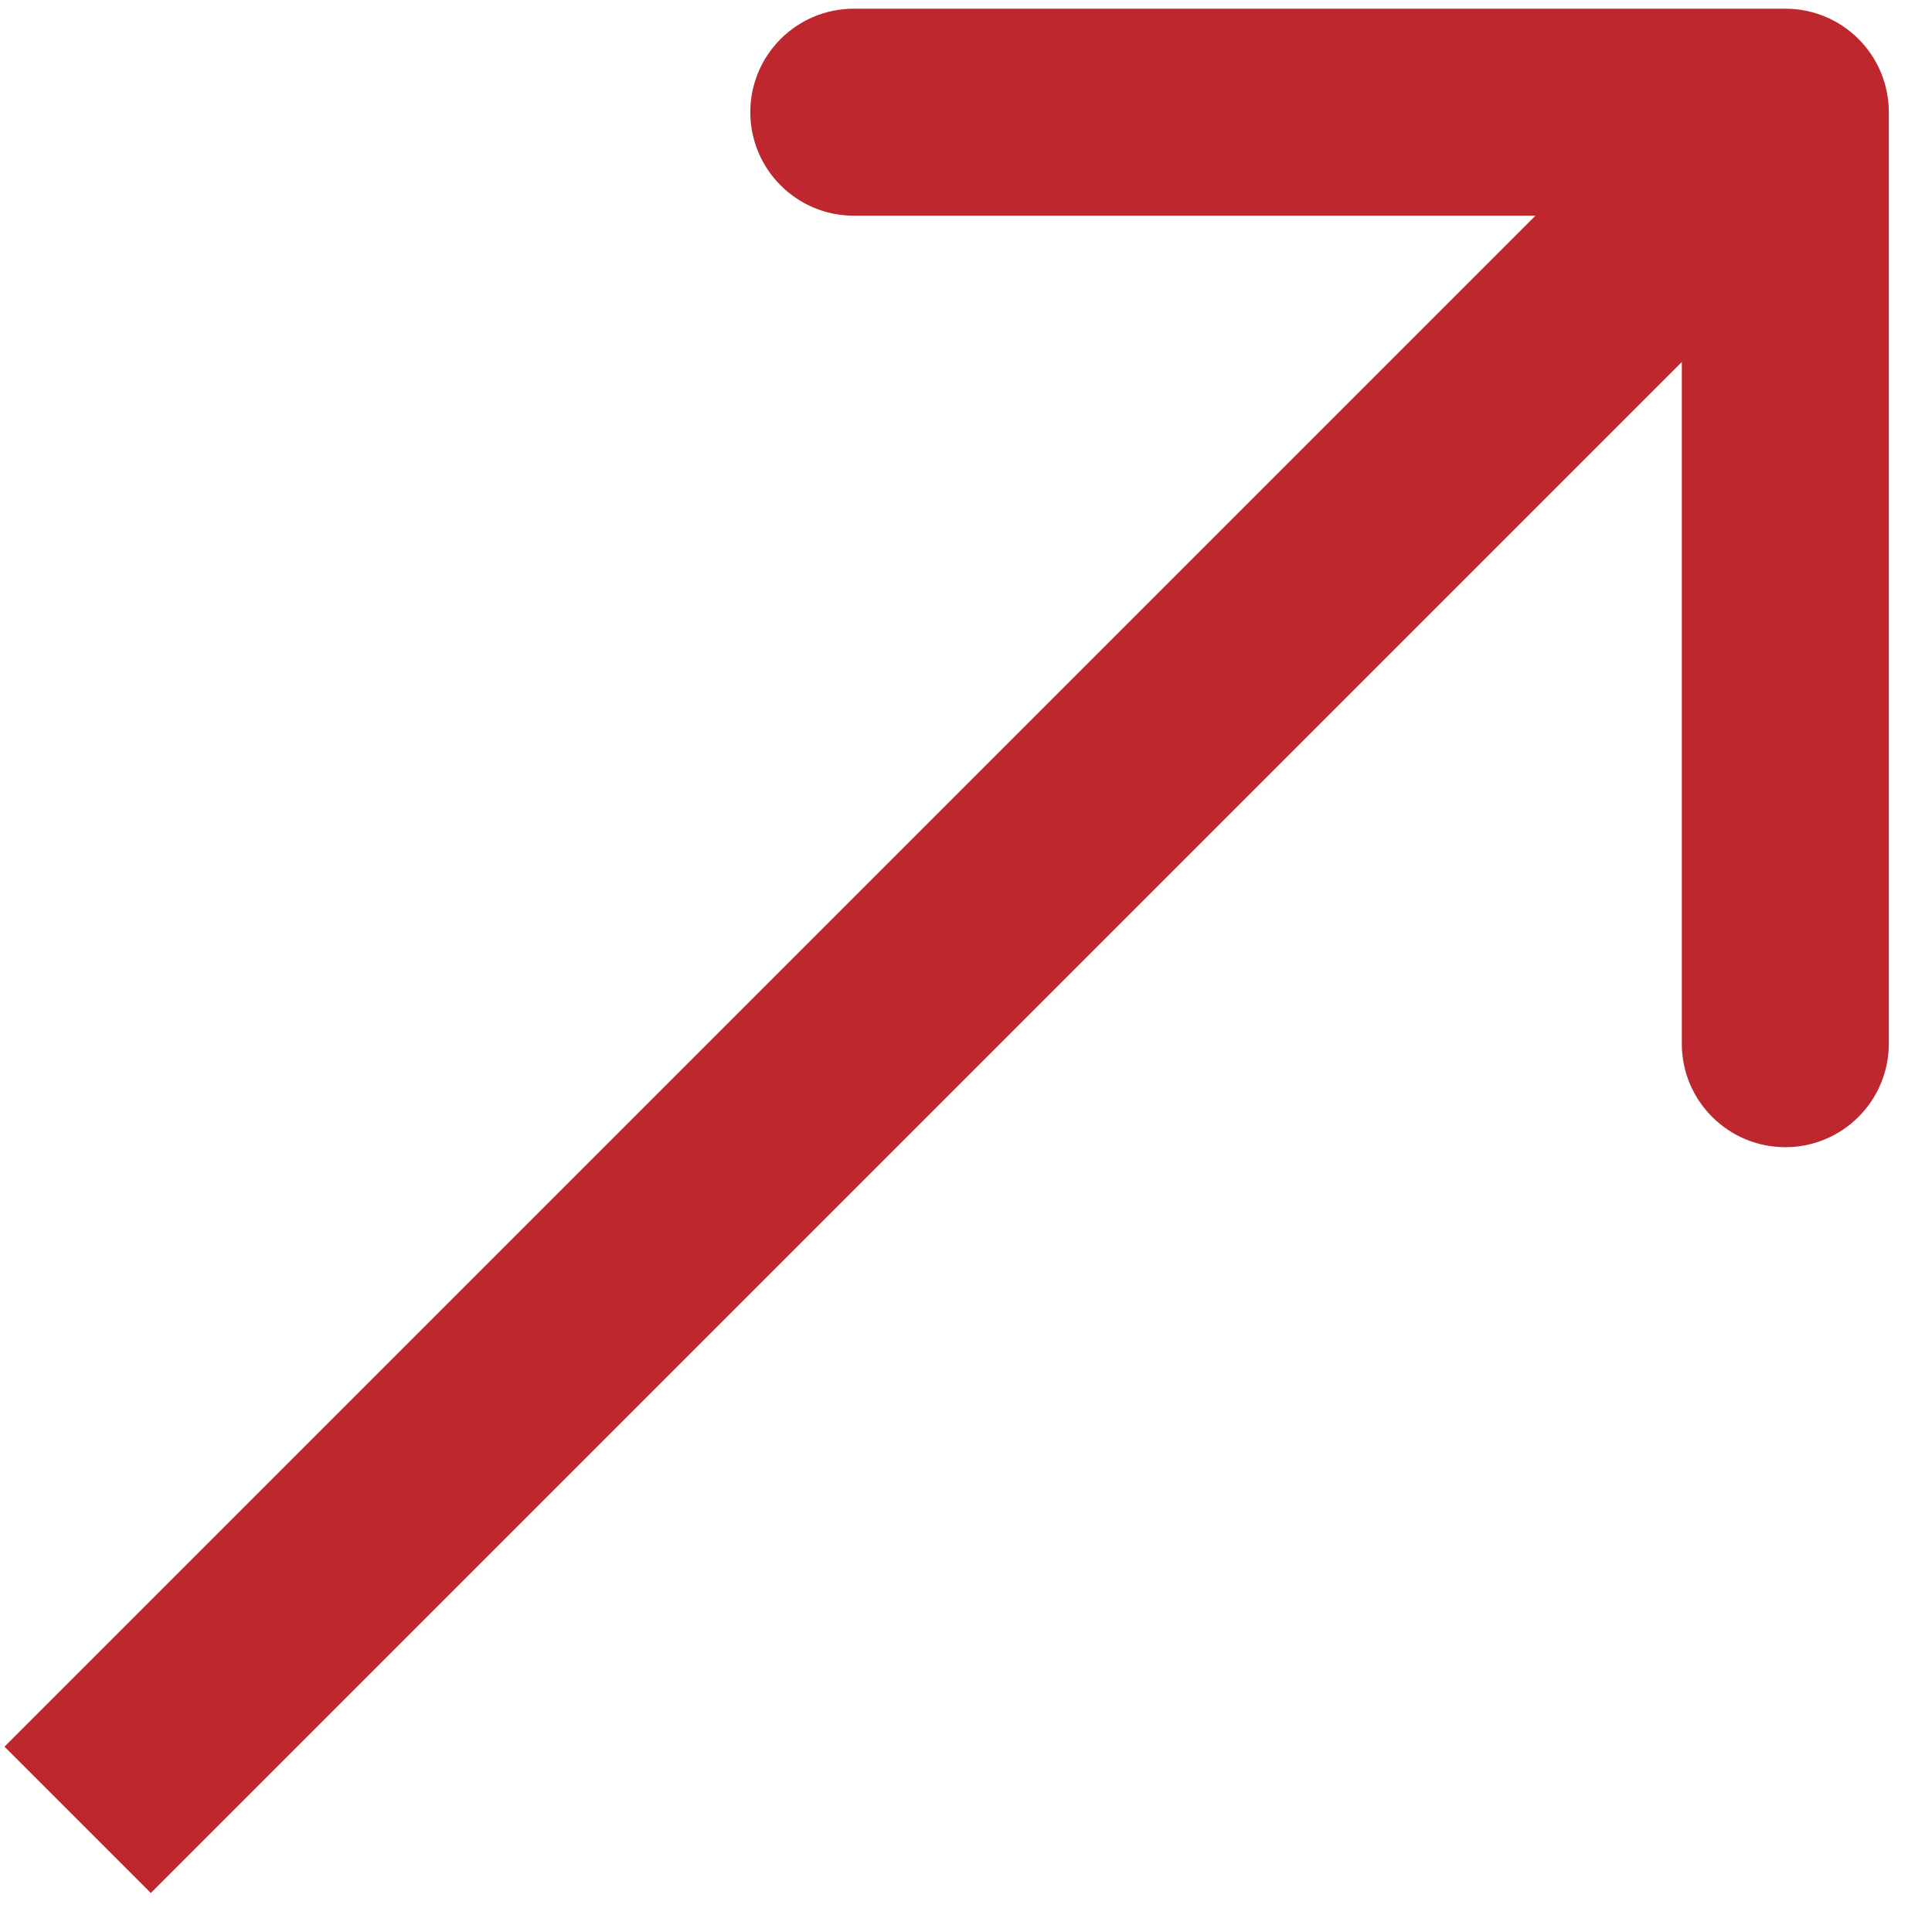
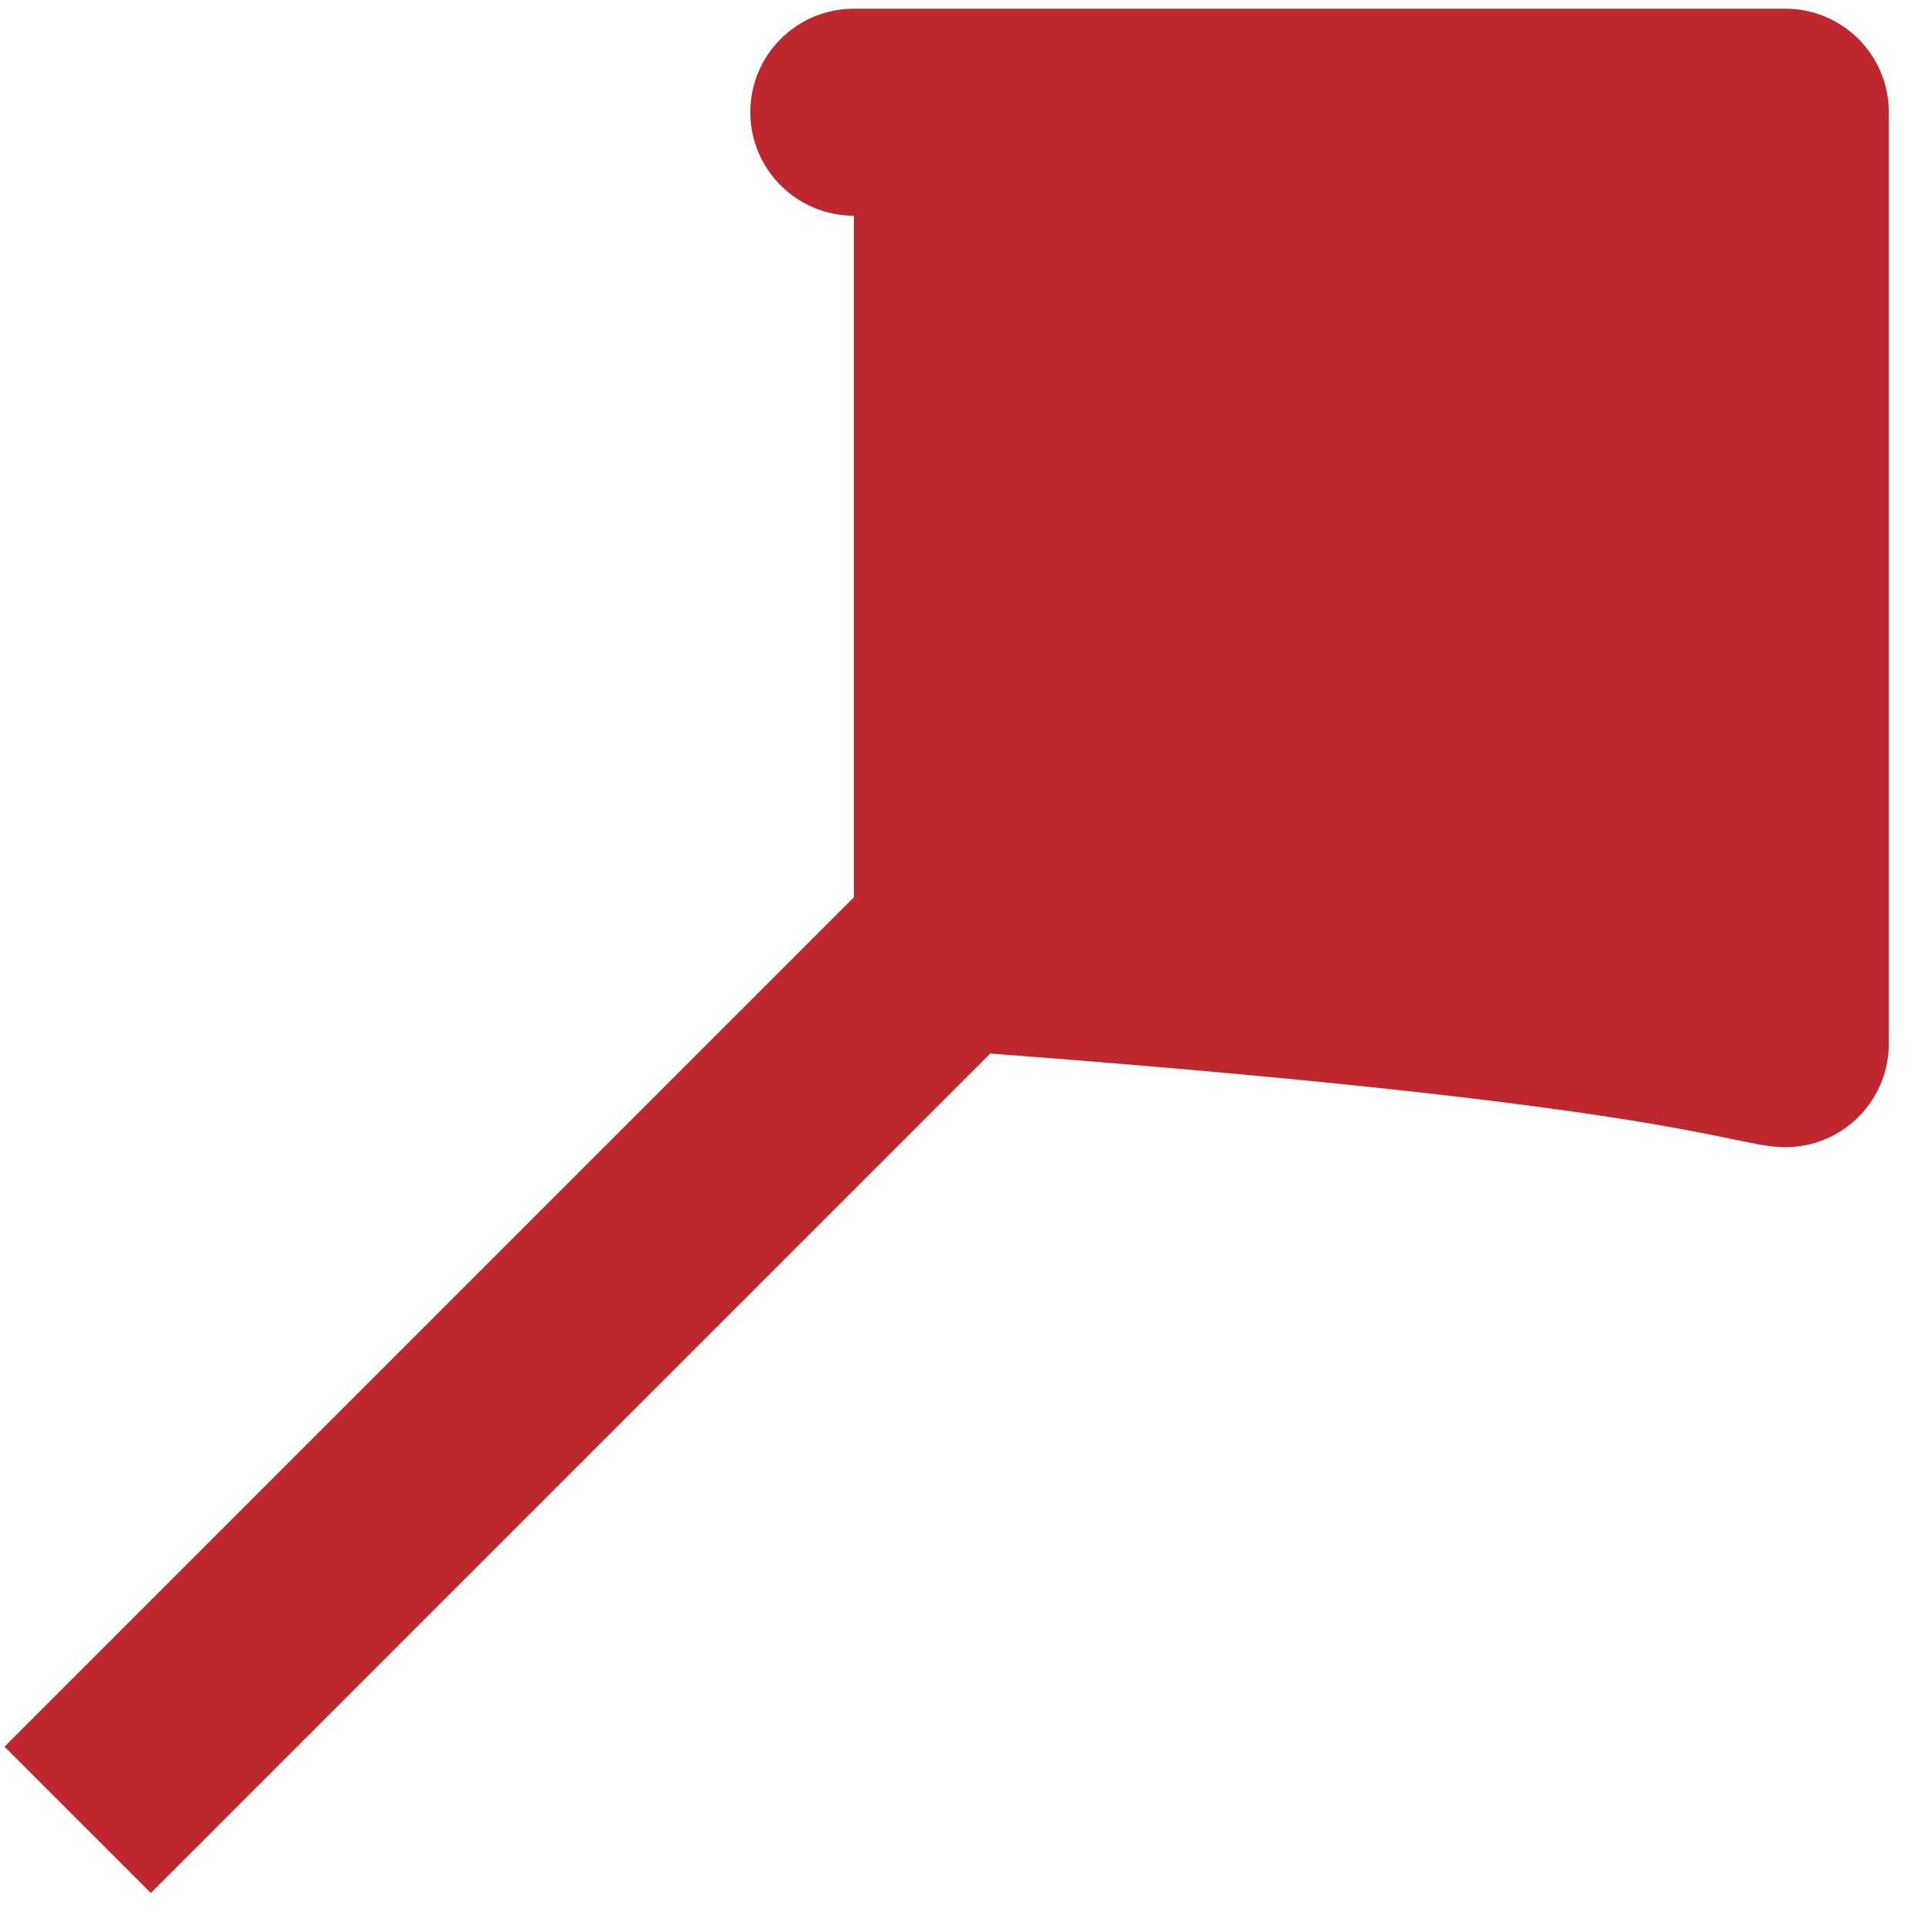
<svg xmlns="http://www.w3.org/2000/svg" width="28" height="28" viewBox="0 0 28 28" fill="none">
-   <path d="M27.374 1.626C27.374 0.797 26.703 0.126 25.874 0.126H12.374C11.546 0.126 10.874 0.797 10.874 1.626C10.874 2.454 11.546 3.126 12.374 3.126H24.374V15.126C24.374 15.954 25.046 16.626 25.874 16.626C26.703 16.626 27.374 15.954 27.374 15.126V1.626ZM2.186 27.435L26.935 2.686L24.814 0.565L0.065 25.314L2.186 27.435Z" fill="#BF272E" />
+   <path d="M27.374 1.626C27.374 0.797 26.703 0.126 25.874 0.126H12.374C11.546 0.126 10.874 0.797 10.874 1.626C10.874 2.454 11.546 3.126 12.374 3.126V15.126C24.374 15.954 25.046 16.626 25.874 16.626C26.703 16.626 27.374 15.954 27.374 15.126V1.626ZM2.186 27.435L26.935 2.686L24.814 0.565L0.065 25.314L2.186 27.435Z" fill="#BF272E" />
</svg>